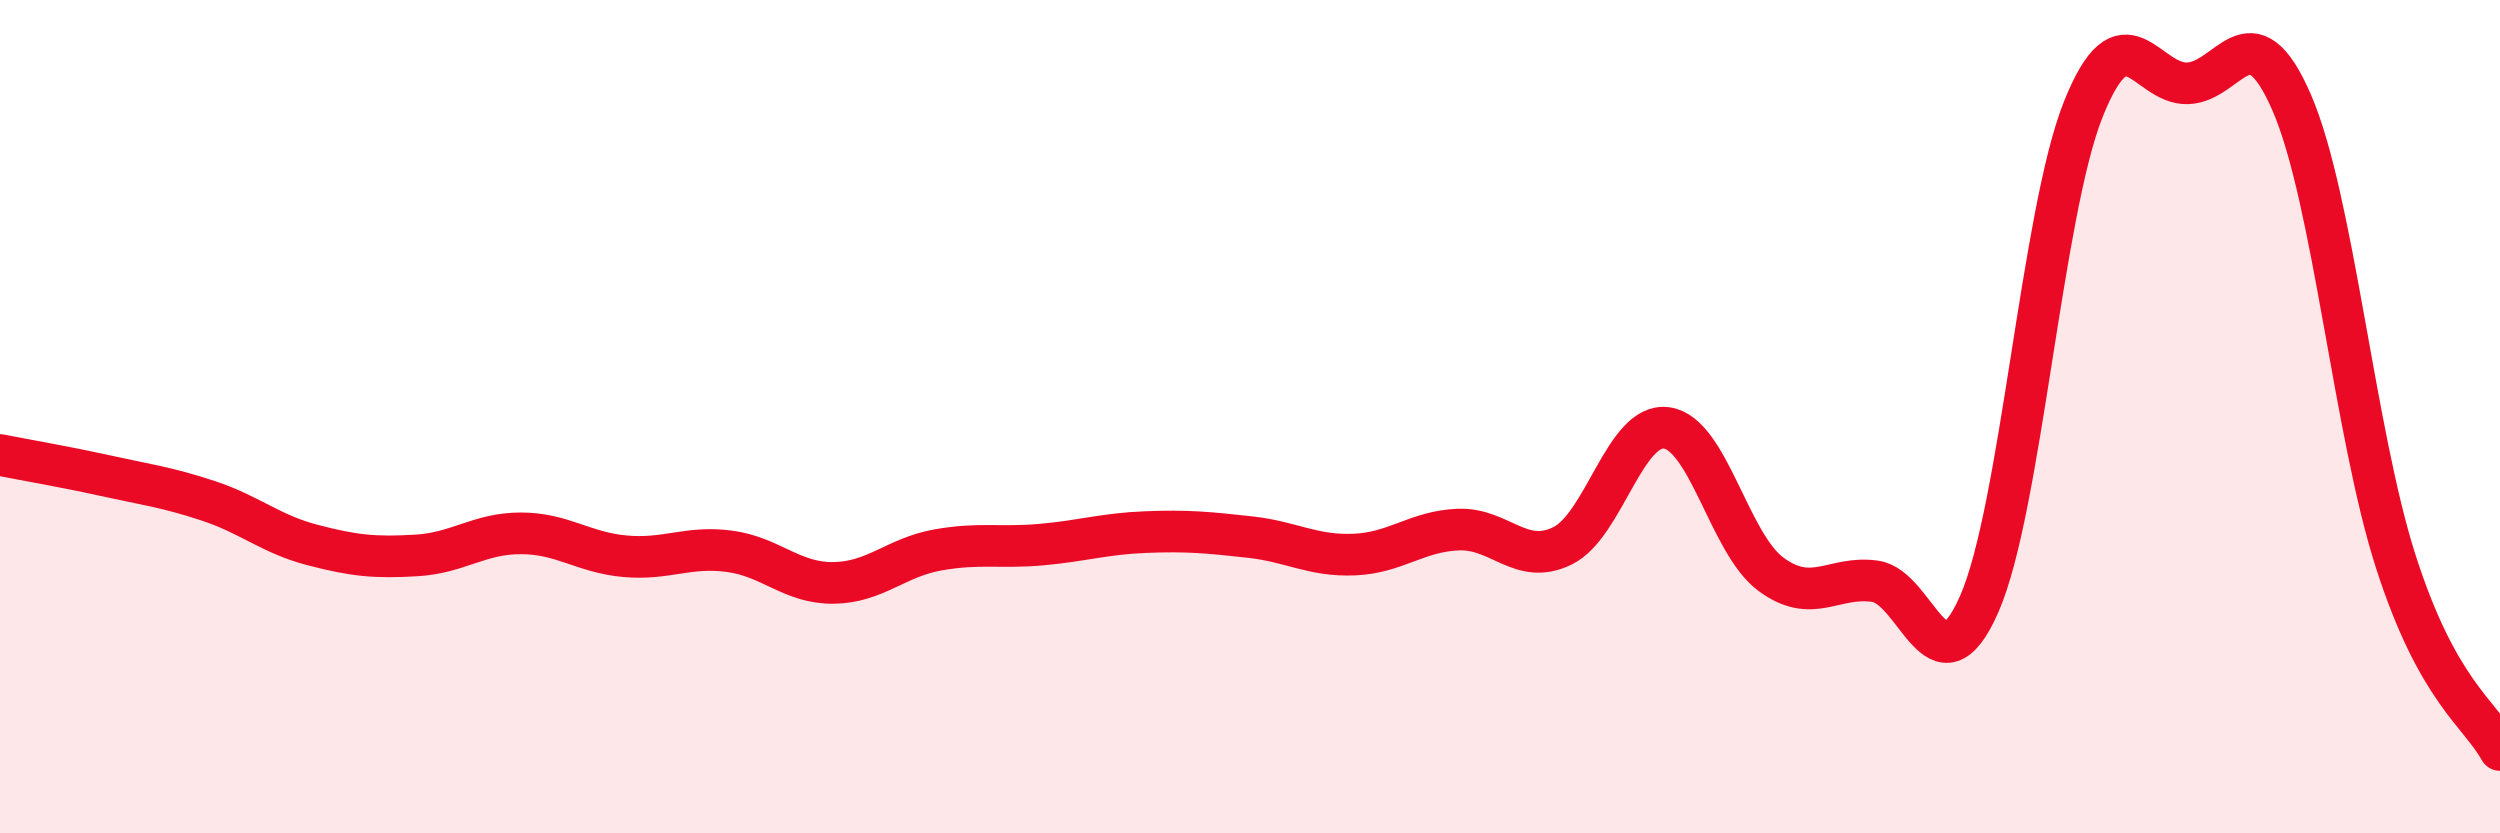
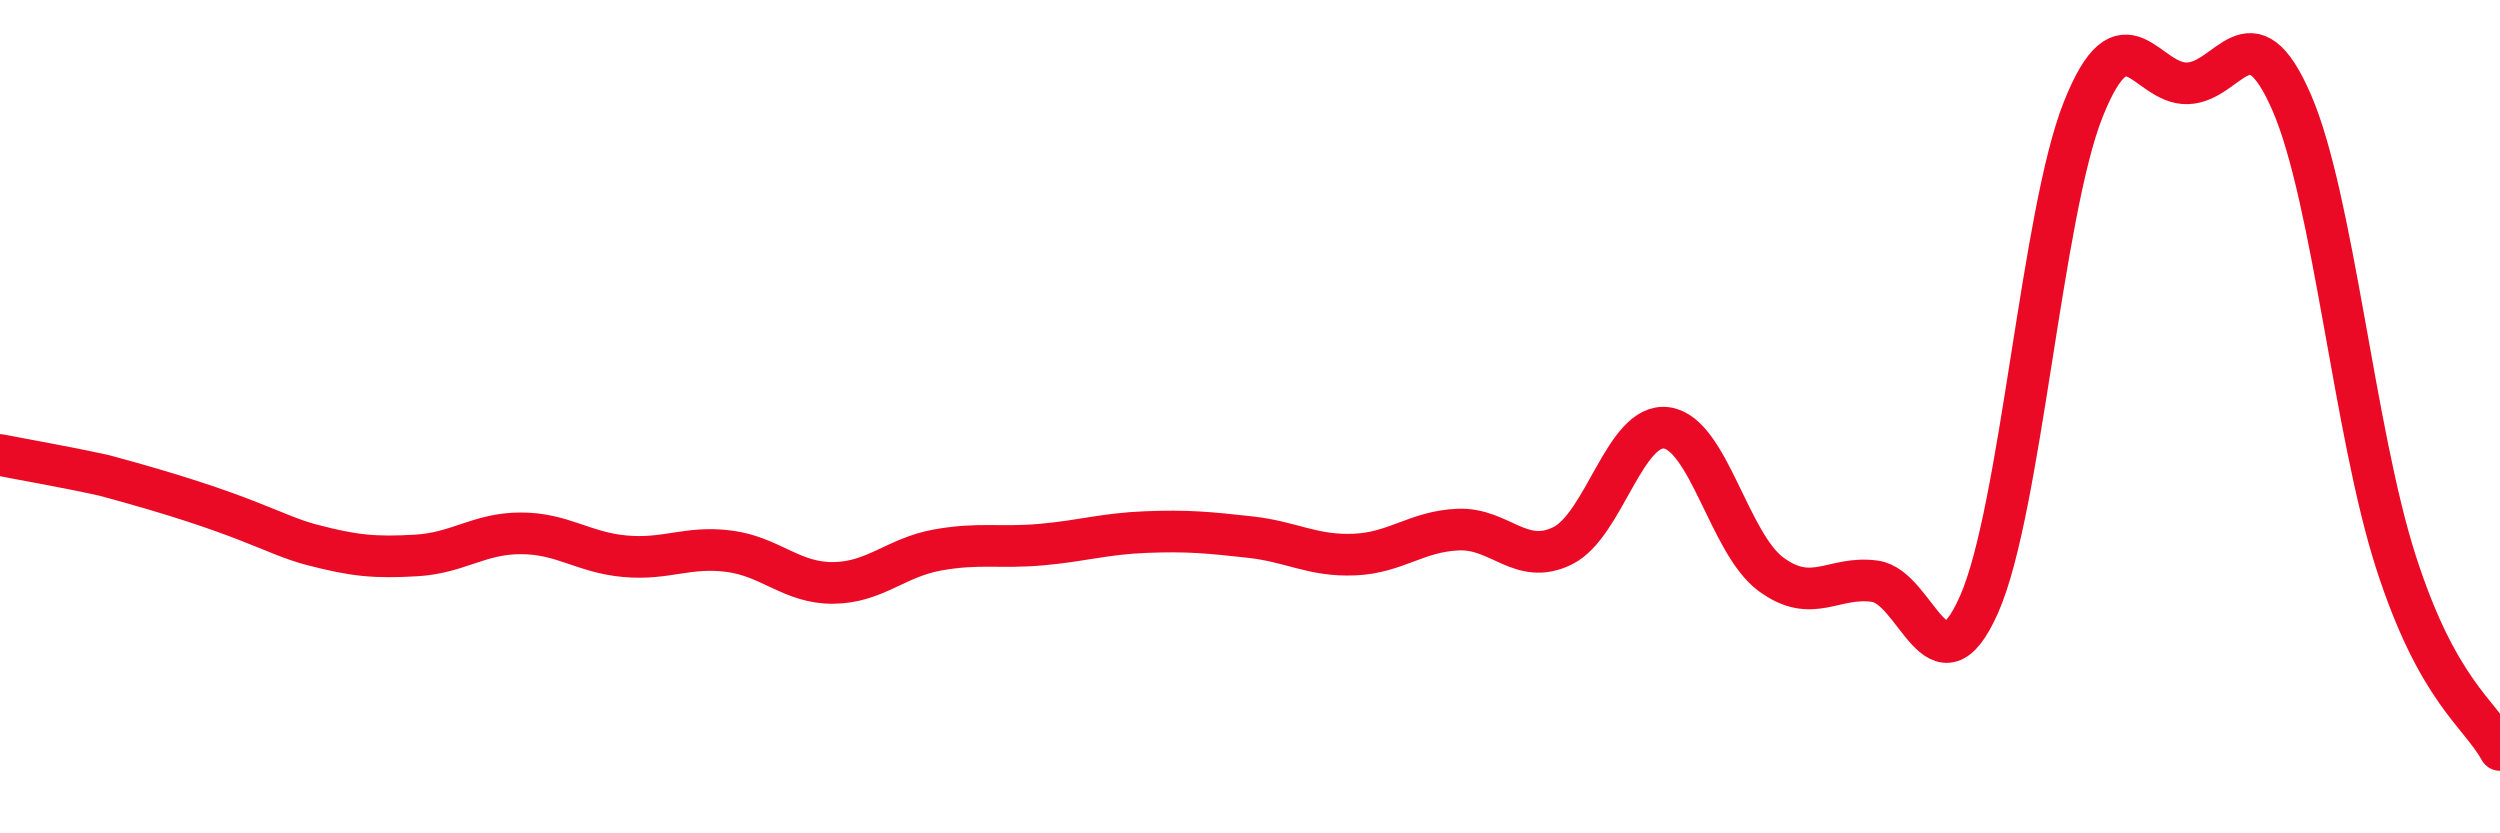
<svg xmlns="http://www.w3.org/2000/svg" width="60" height="20" viewBox="0 0 60 20">
-   <path d="M 0,10.92 C 0.5,11.02 1.5,11.19 2.5,11.41 C 3.5,11.63 4,11.69 5,12.02 C 6,12.35 6.5,12.82 7.5,13.08 C 8.5,13.34 9,13.39 10,13.33 C 11,13.27 11.5,12.8 12.5,12.8 C 13.5,12.8 14,13.26 15,13.35 C 16,13.44 16.5,13.1 17.5,13.23 C 18.5,13.36 19,14 20,13.99 C 21,13.98 21.5,13.38 22.5,13.2 C 23.5,13.02 24,13.16 25,13.07 C 26,12.98 26.5,12.81 27.5,12.77 C 28.5,12.73 29,12.78 30,12.89 C 31,13 31.5,13.35 32.5,13.31 C 33.5,13.27 34,12.75 35,12.71 C 36,12.67 36.5,13.59 37.5,13.1 C 38.5,12.61 39,10.13 40,10.27 C 41,10.41 41.5,13.04 42.5,13.78 C 43.5,14.52 44,13.81 45,13.95 C 46,14.09 46.5,16.77 47.5,14.5 C 48.5,12.23 49,5.12 50,2.62 C 51,0.12 51.5,2.03 52.5,2 C 53.5,1.97 54,0.16 55,2.46 C 56,4.76 56.5,10.37 57.5,13.48 C 58.5,16.59 59.5,17.1 60,18L60 20L0 20Z" fill="#EB0A25" opacity="0.1" stroke-linecap="round" stroke-linejoin="round" />
-   <path d="M 0,10.92 C 0.5,11.02 1.5,11.19 2.5,11.41 C 3.5,11.63 4,11.69 5,12.02 C 6,12.35 6.5,12.82 7.5,13.08 C 8.5,13.34 9,13.39 10,13.33 C 11,13.27 11.5,12.8 12.5,12.8 C 13.5,12.8 14,13.26 15,13.35 C 16,13.44 16.5,13.1 17.5,13.23 C 18.5,13.36 19,14 20,13.99 C 21,13.98 21.5,13.38 22.5,13.2 C 23.5,13.02 24,13.16 25,13.07 C 26,12.98 26.5,12.81 27.5,12.77 C 28.5,12.73 29,12.78 30,12.89 C 31,13 31.5,13.35 32.5,13.31 C 33.5,13.27 34,12.75 35,12.71 C 36,12.67 36.5,13.59 37.5,13.1 C 38.5,12.61 39,10.13 40,10.27 C 41,10.41 41.5,13.04 42.5,13.78 C 43.5,14.52 44,13.81 45,13.95 C 46,14.09 46.5,16.77 47.5,14.5 C 48.5,12.23 49,5.12 50,2.62 C 51,0.12 51.5,2.03 52.5,2 C 53.5,1.97 54,0.16 55,2.46 C 56,4.76 56.5,10.37 57.5,13.48 C 58.5,16.59 59.5,17.1 60,18" stroke="#EB0A25" stroke-width="1" fill="none" stroke-linecap="round" stroke-linejoin="round" />
+   <path d="M 0,10.92 C 0.5,11.02 1.5,11.19 2.5,11.41 C 6,12.35 6.5,12.82 7.5,13.08 C 8.5,13.34 9,13.39 10,13.33 C 11,13.27 11.5,12.8 12.5,12.8 C 13.5,12.8 14,13.26 15,13.35 C 16,13.44 16.5,13.1 17.5,13.23 C 18.5,13.36 19,14 20,13.99 C 21,13.98 21.5,13.38 22.5,13.2 C 23.5,13.02 24,13.16 25,13.07 C 26,12.98 26.5,12.81 27.5,12.77 C 28.5,12.73 29,12.78 30,12.89 C 31,13 31.5,13.35 32.5,13.31 C 33.5,13.27 34,12.75 35,12.71 C 36,12.67 36.5,13.59 37.5,13.1 C 38.5,12.61 39,10.13 40,10.27 C 41,10.41 41.5,13.04 42.5,13.78 C 43.5,14.52 44,13.81 45,13.95 C 46,14.09 46.5,16.77 47.5,14.5 C 48.5,12.23 49,5.12 50,2.62 C 51,0.12 51.5,2.03 52.5,2 C 53.5,1.97 54,0.16 55,2.46 C 56,4.76 56.5,10.37 57.5,13.48 C 58.5,16.59 59.5,17.1 60,18" stroke="#EB0A25" stroke-width="1" fill="none" stroke-linecap="round" stroke-linejoin="round" />
</svg>